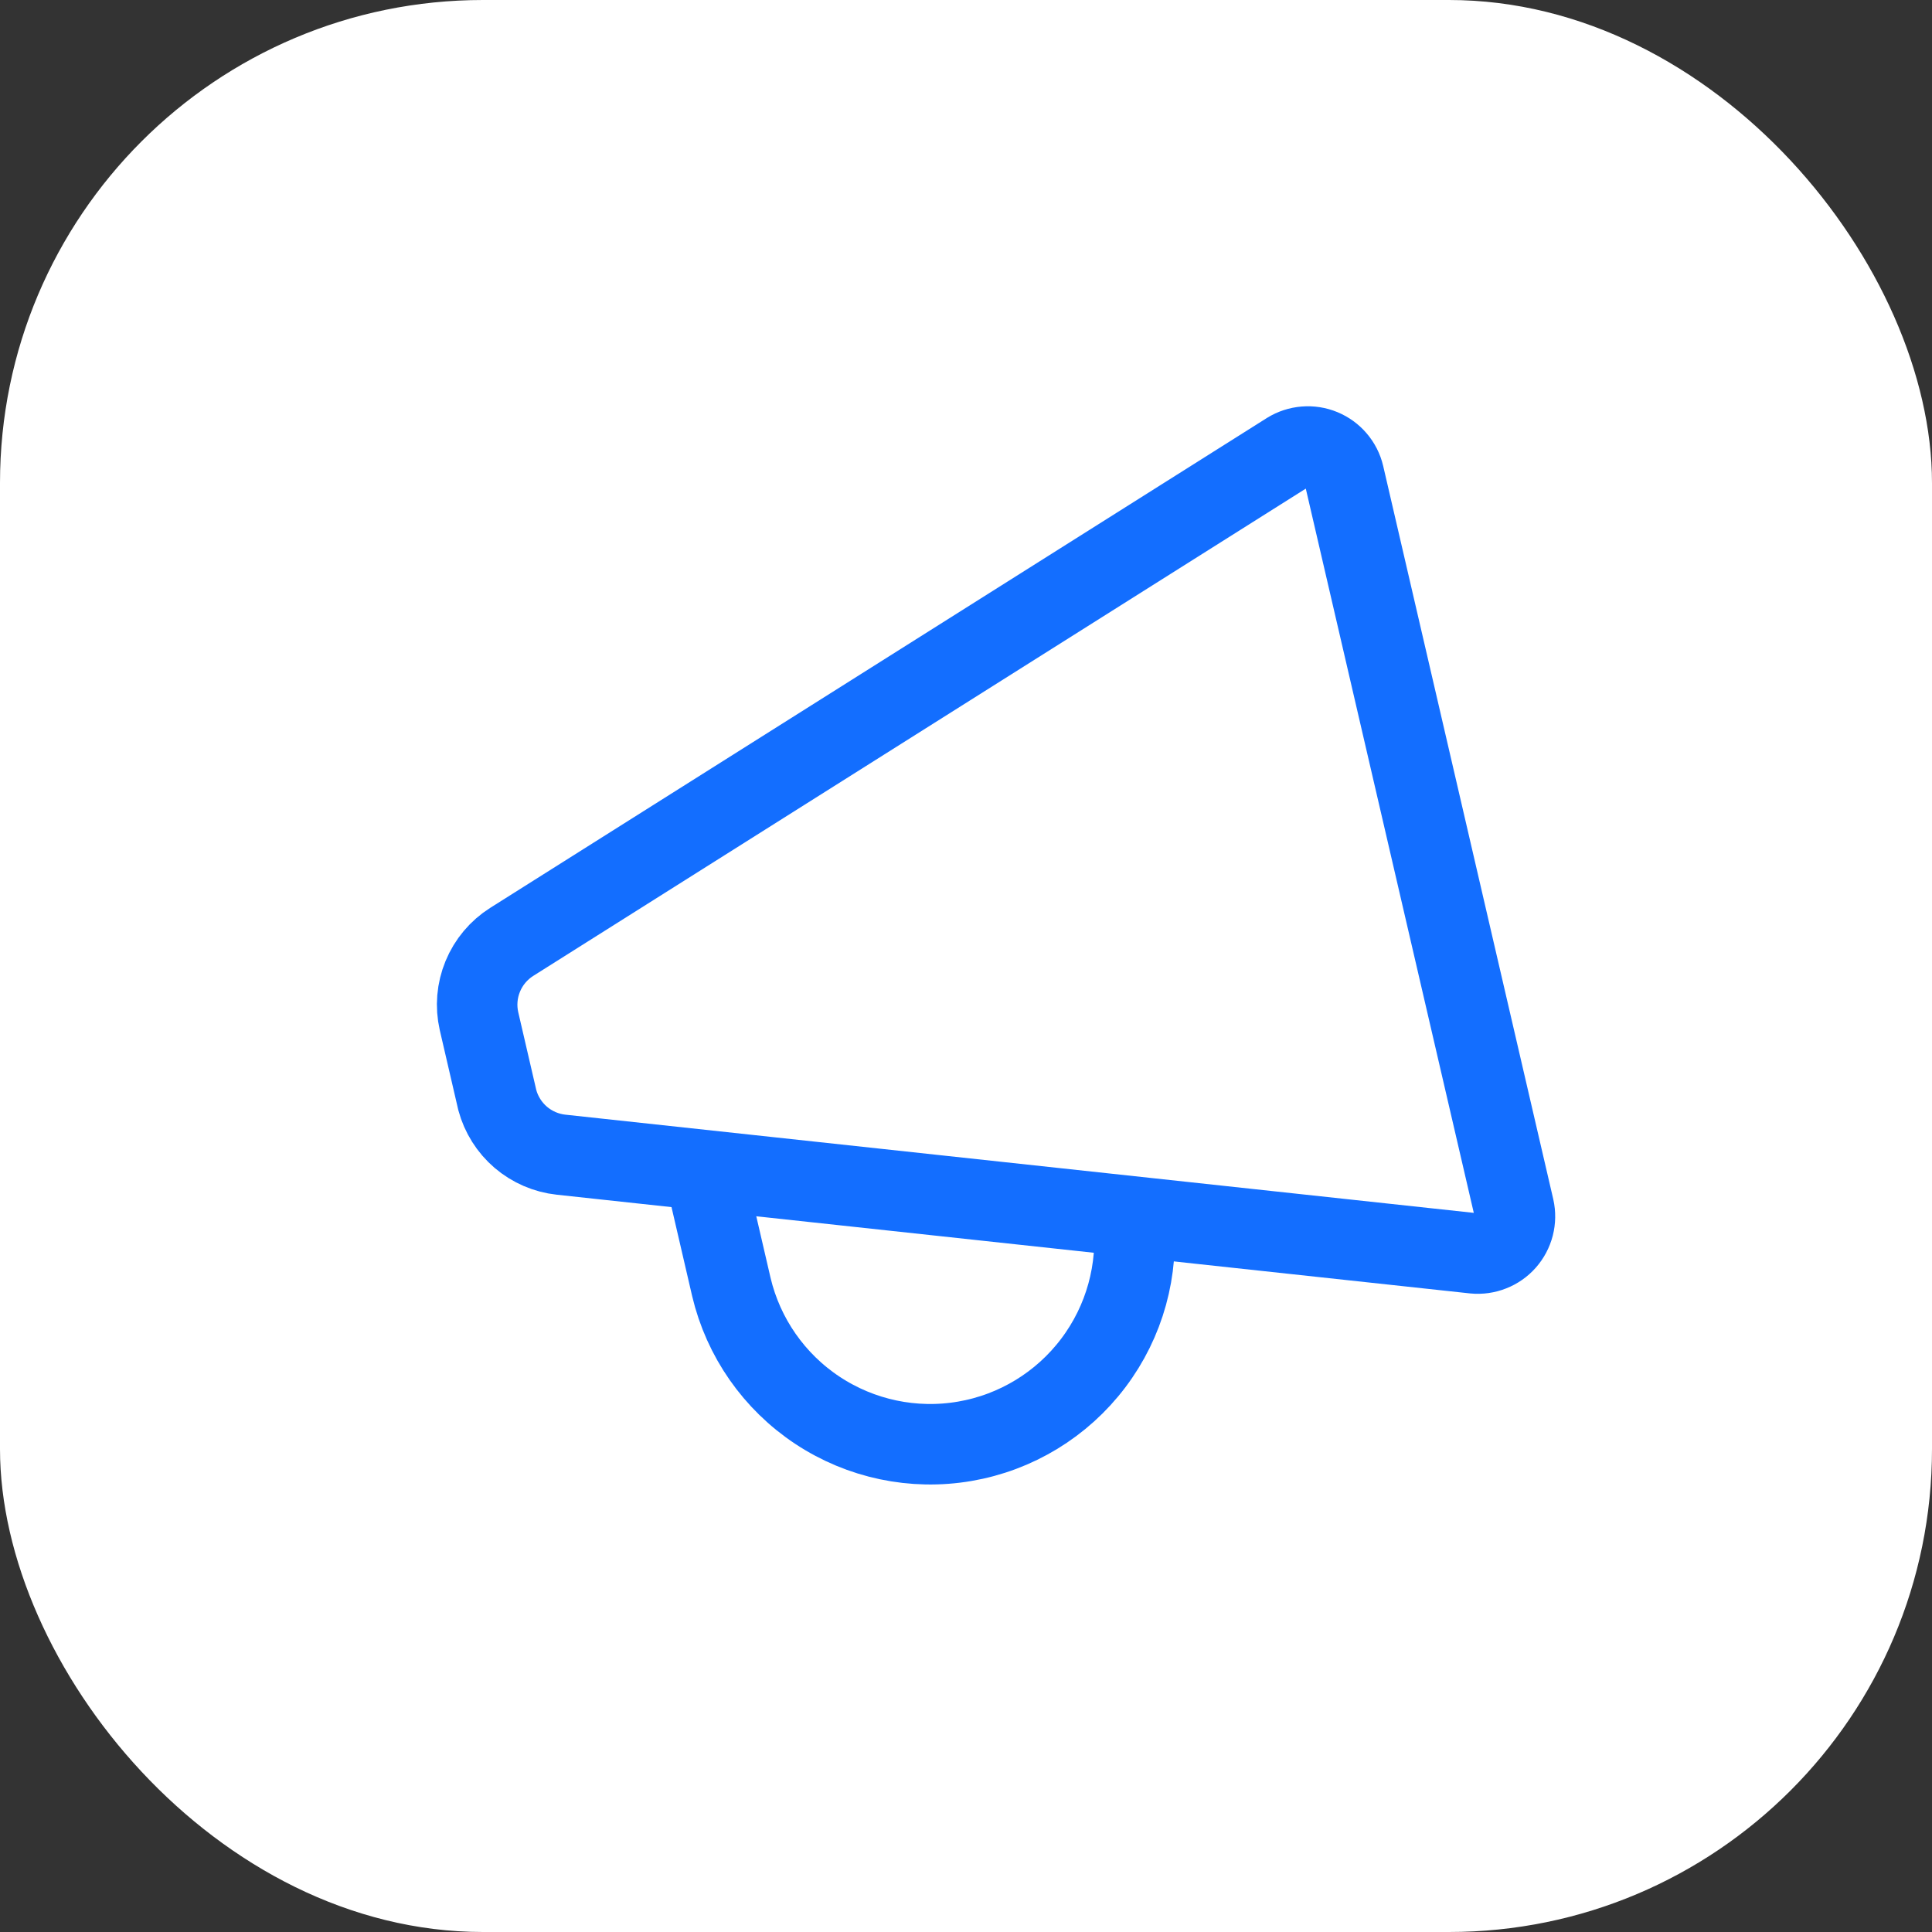
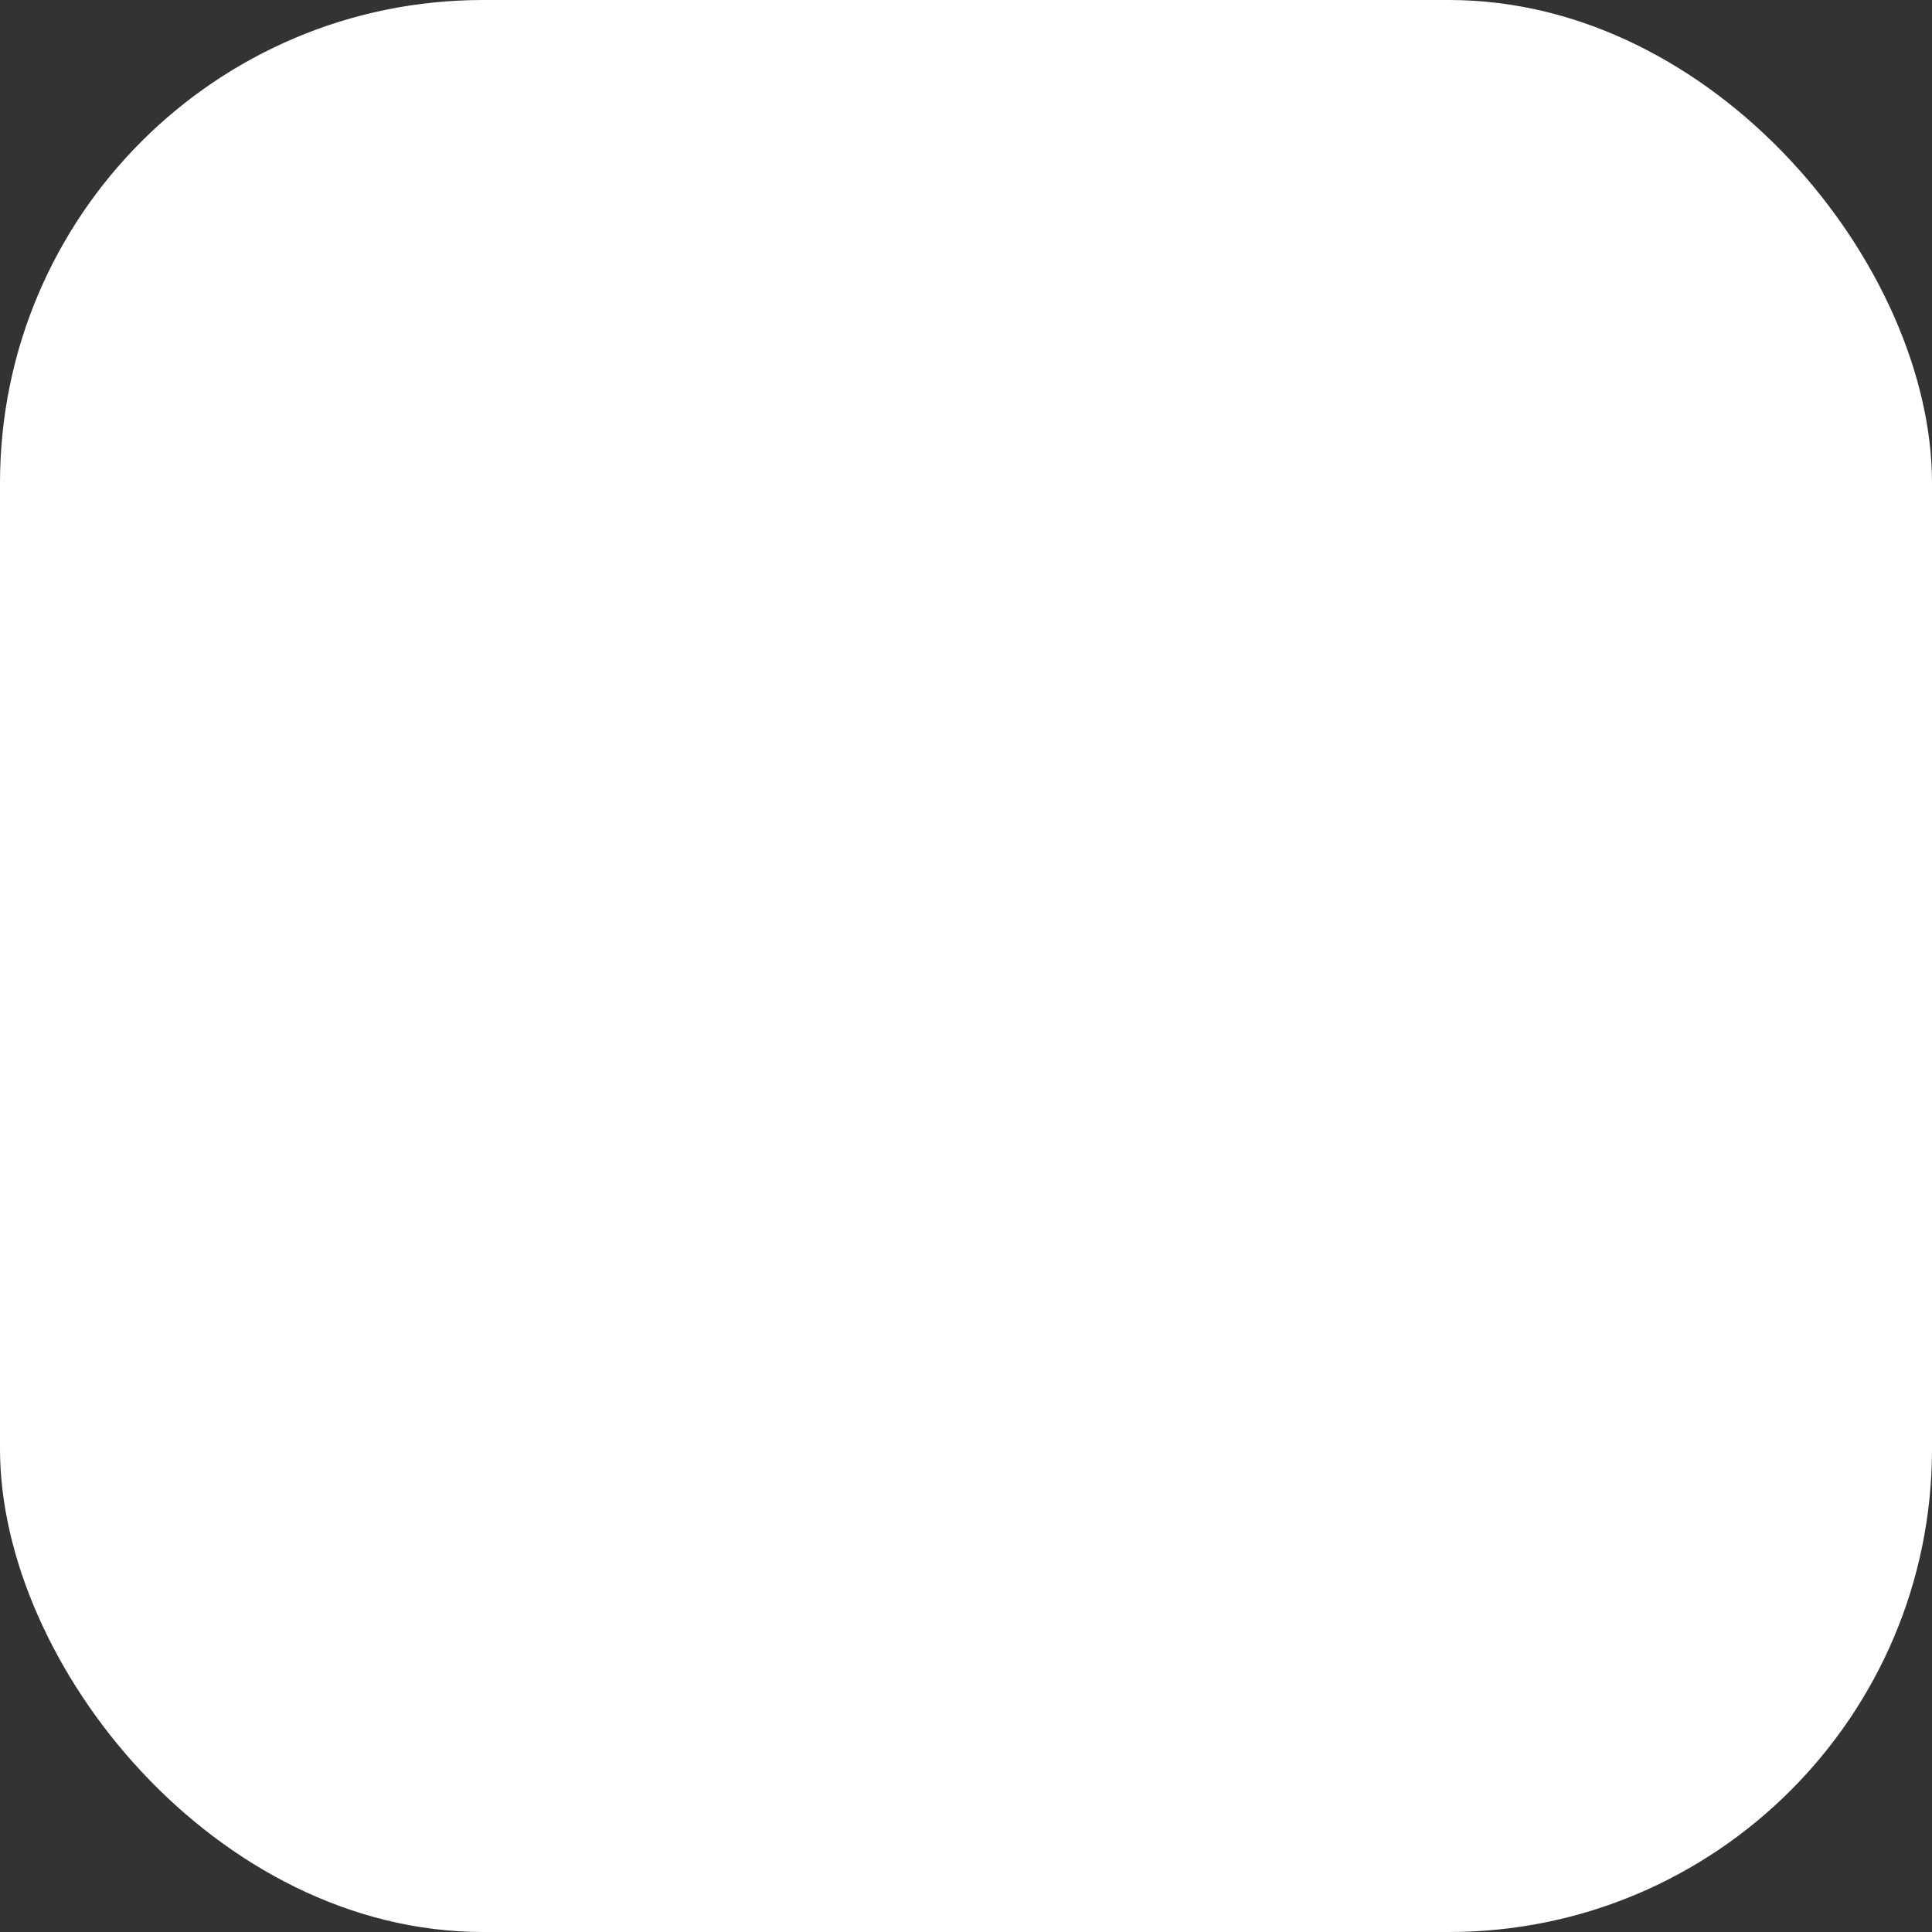
<svg xmlns="http://www.w3.org/2000/svg" width="60" height="60" viewBox="0 0 60 60" fill="none">
  <rect x="0" y="0" width="60" height="60" fill="#333333" stroke="none" />
  <rect width="60" height="60" rx="15" fill="white" />
-   <path d="M45.782 38.925L17.425 35.86C16.962 35.81 16.526 35.621 16.172 35.319C15.819 35.016 15.565 34.613 15.444 34.164L14.876 31.713C14.77 31.248 14.811 30.762 14.993 30.321C15.175 29.88 15.489 29.506 15.892 29.251L40.01 14.039C40.165 13.943 40.341 13.886 40.523 13.871C40.705 13.856 40.887 13.884 41.056 13.954C41.225 14.024 41.375 14.132 41.493 14.271C41.612 14.409 41.696 14.574 41.738 14.752L47.02 37.524C47.06 37.702 47.057 37.887 47.012 38.064C46.966 38.241 46.88 38.404 46.759 38.541C46.638 38.678 46.486 38.784 46.316 38.85C46.147 38.917 45.963 38.943 45.782 38.925Z" stroke="#136EFF" stroke-width="2.5" stroke-linecap="round" stroke-linejoin="round" />
-   <path d="M35.198 37.826C35.371 39.432 34.926 41.043 33.952 42.331C32.979 43.62 31.551 44.489 29.96 44.761C28.368 45.034 26.733 44.689 25.386 43.798C24.04 42.907 23.083 41.536 22.712 39.964L21.883 36.39" stroke="#136EFF" stroke-width="2.5" stroke-linecap="round" stroke-linejoin="round" />
</svg>